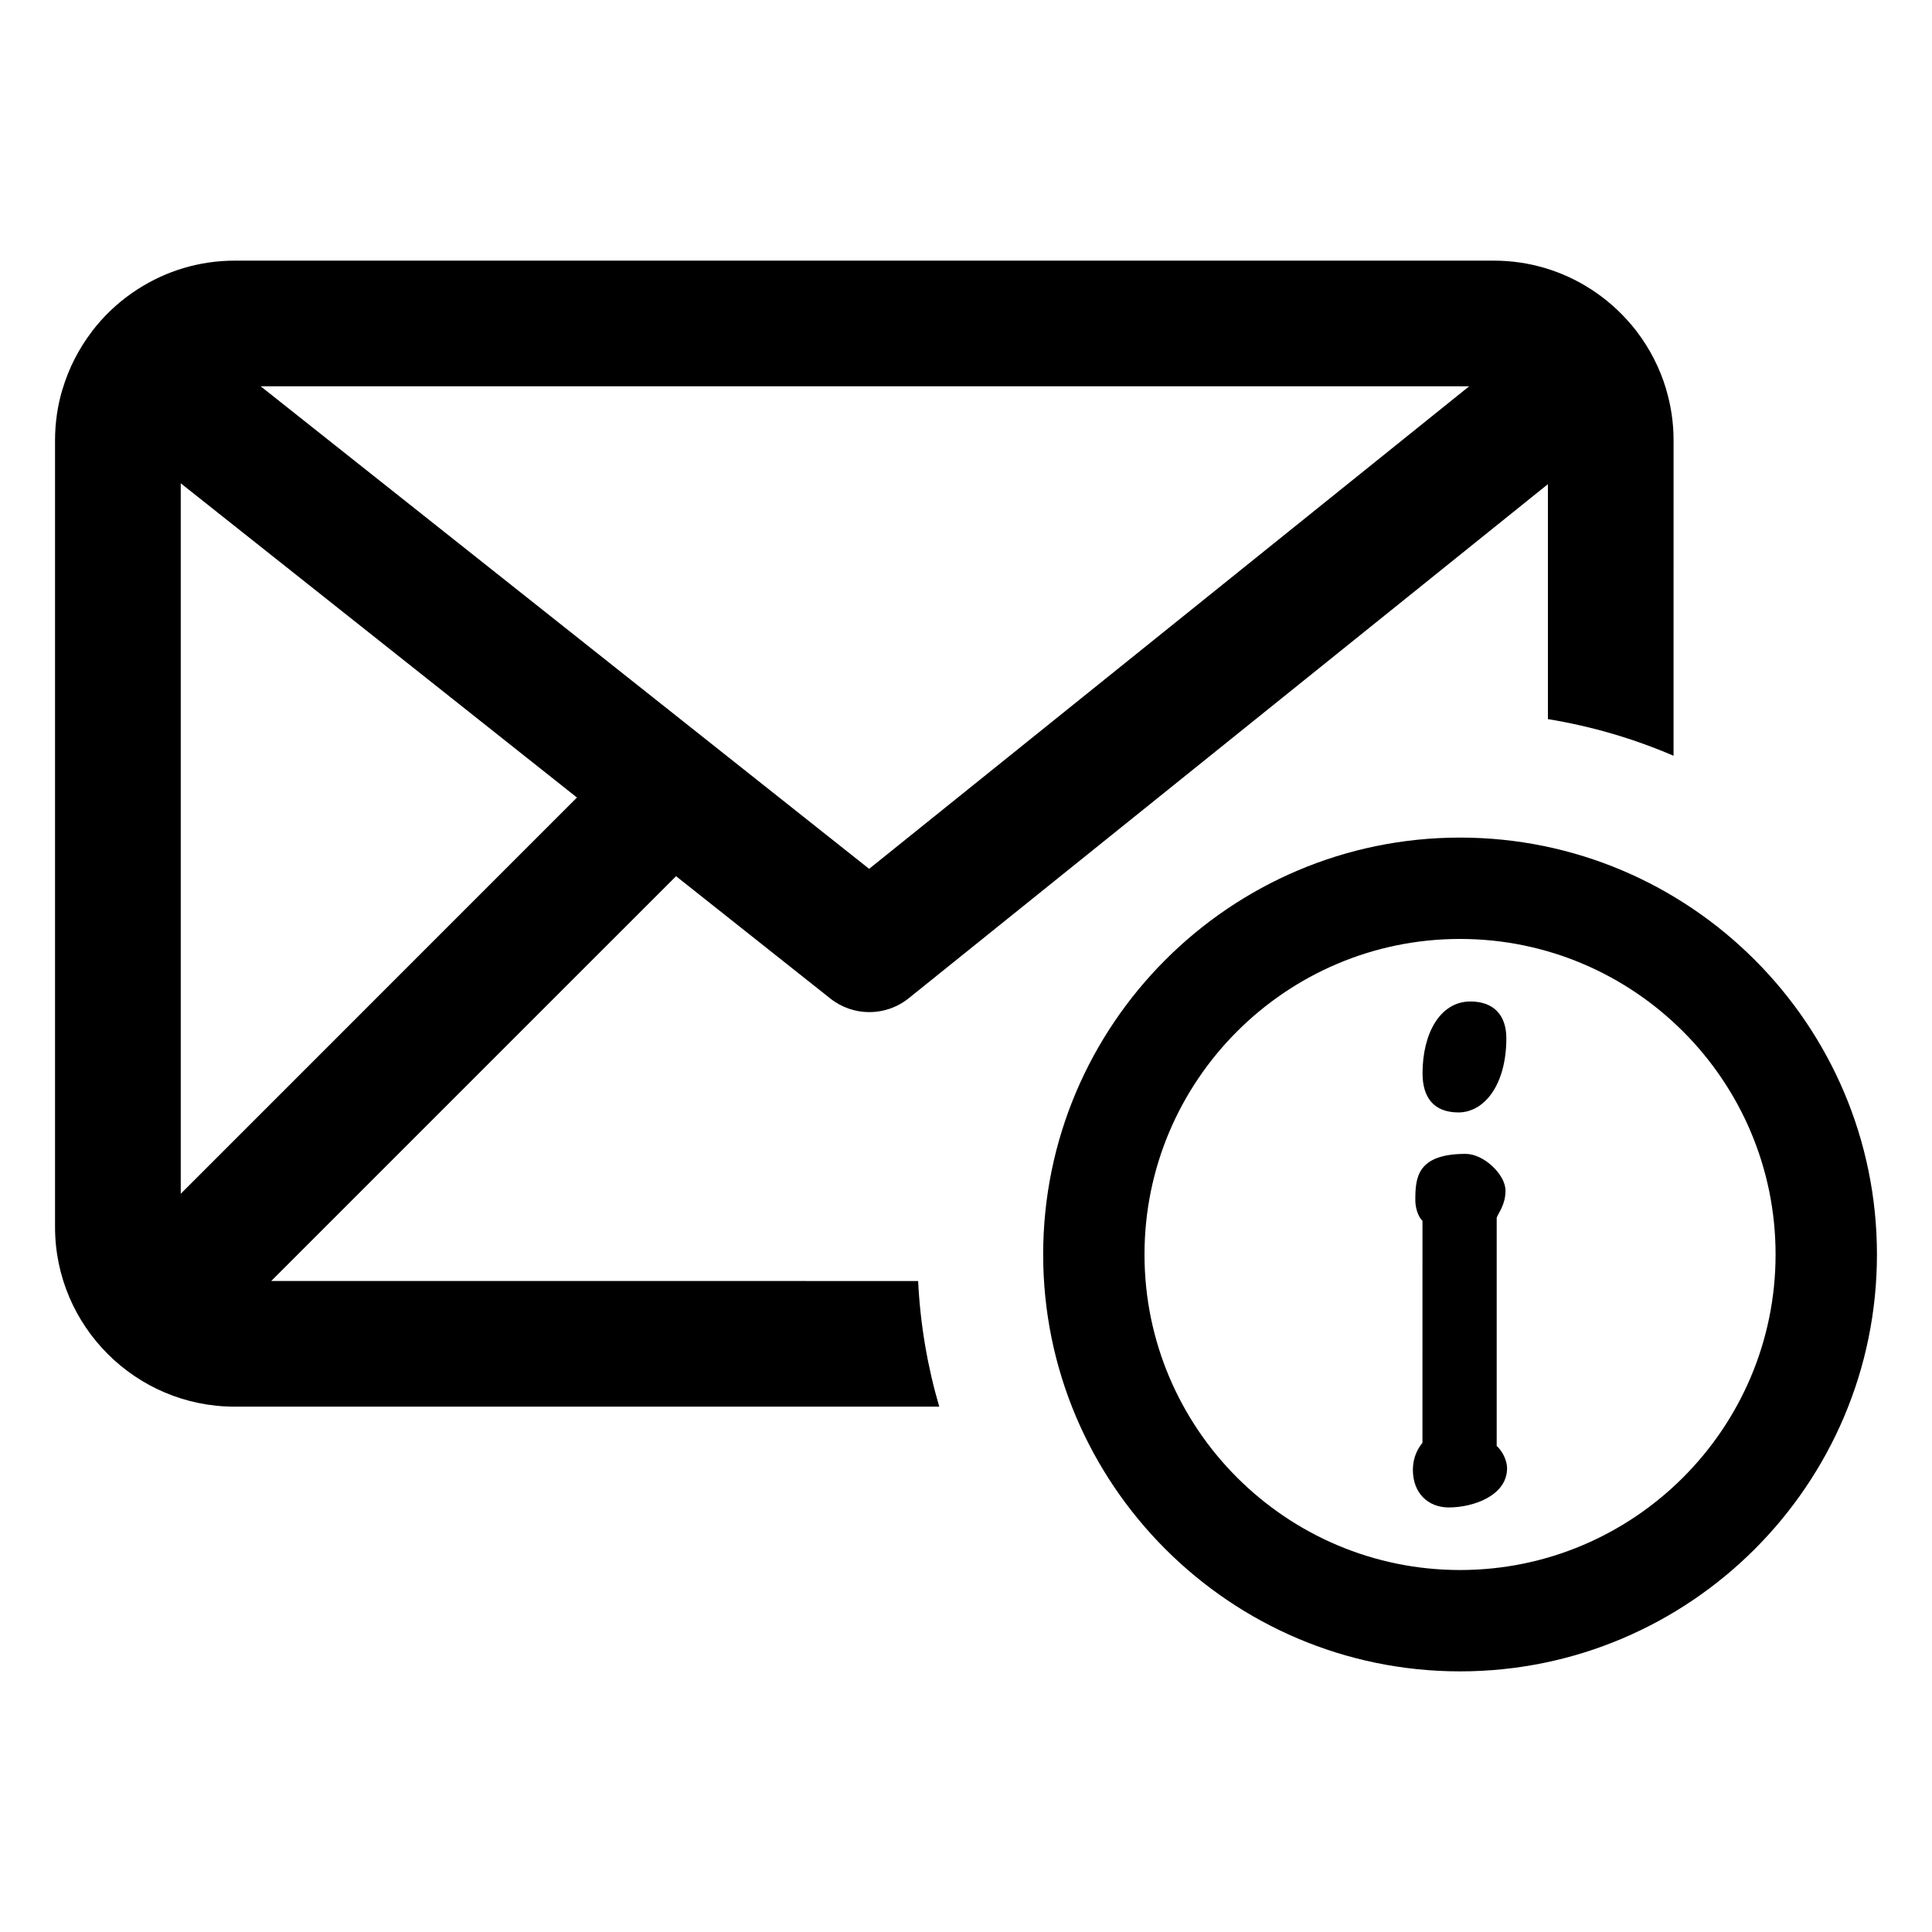
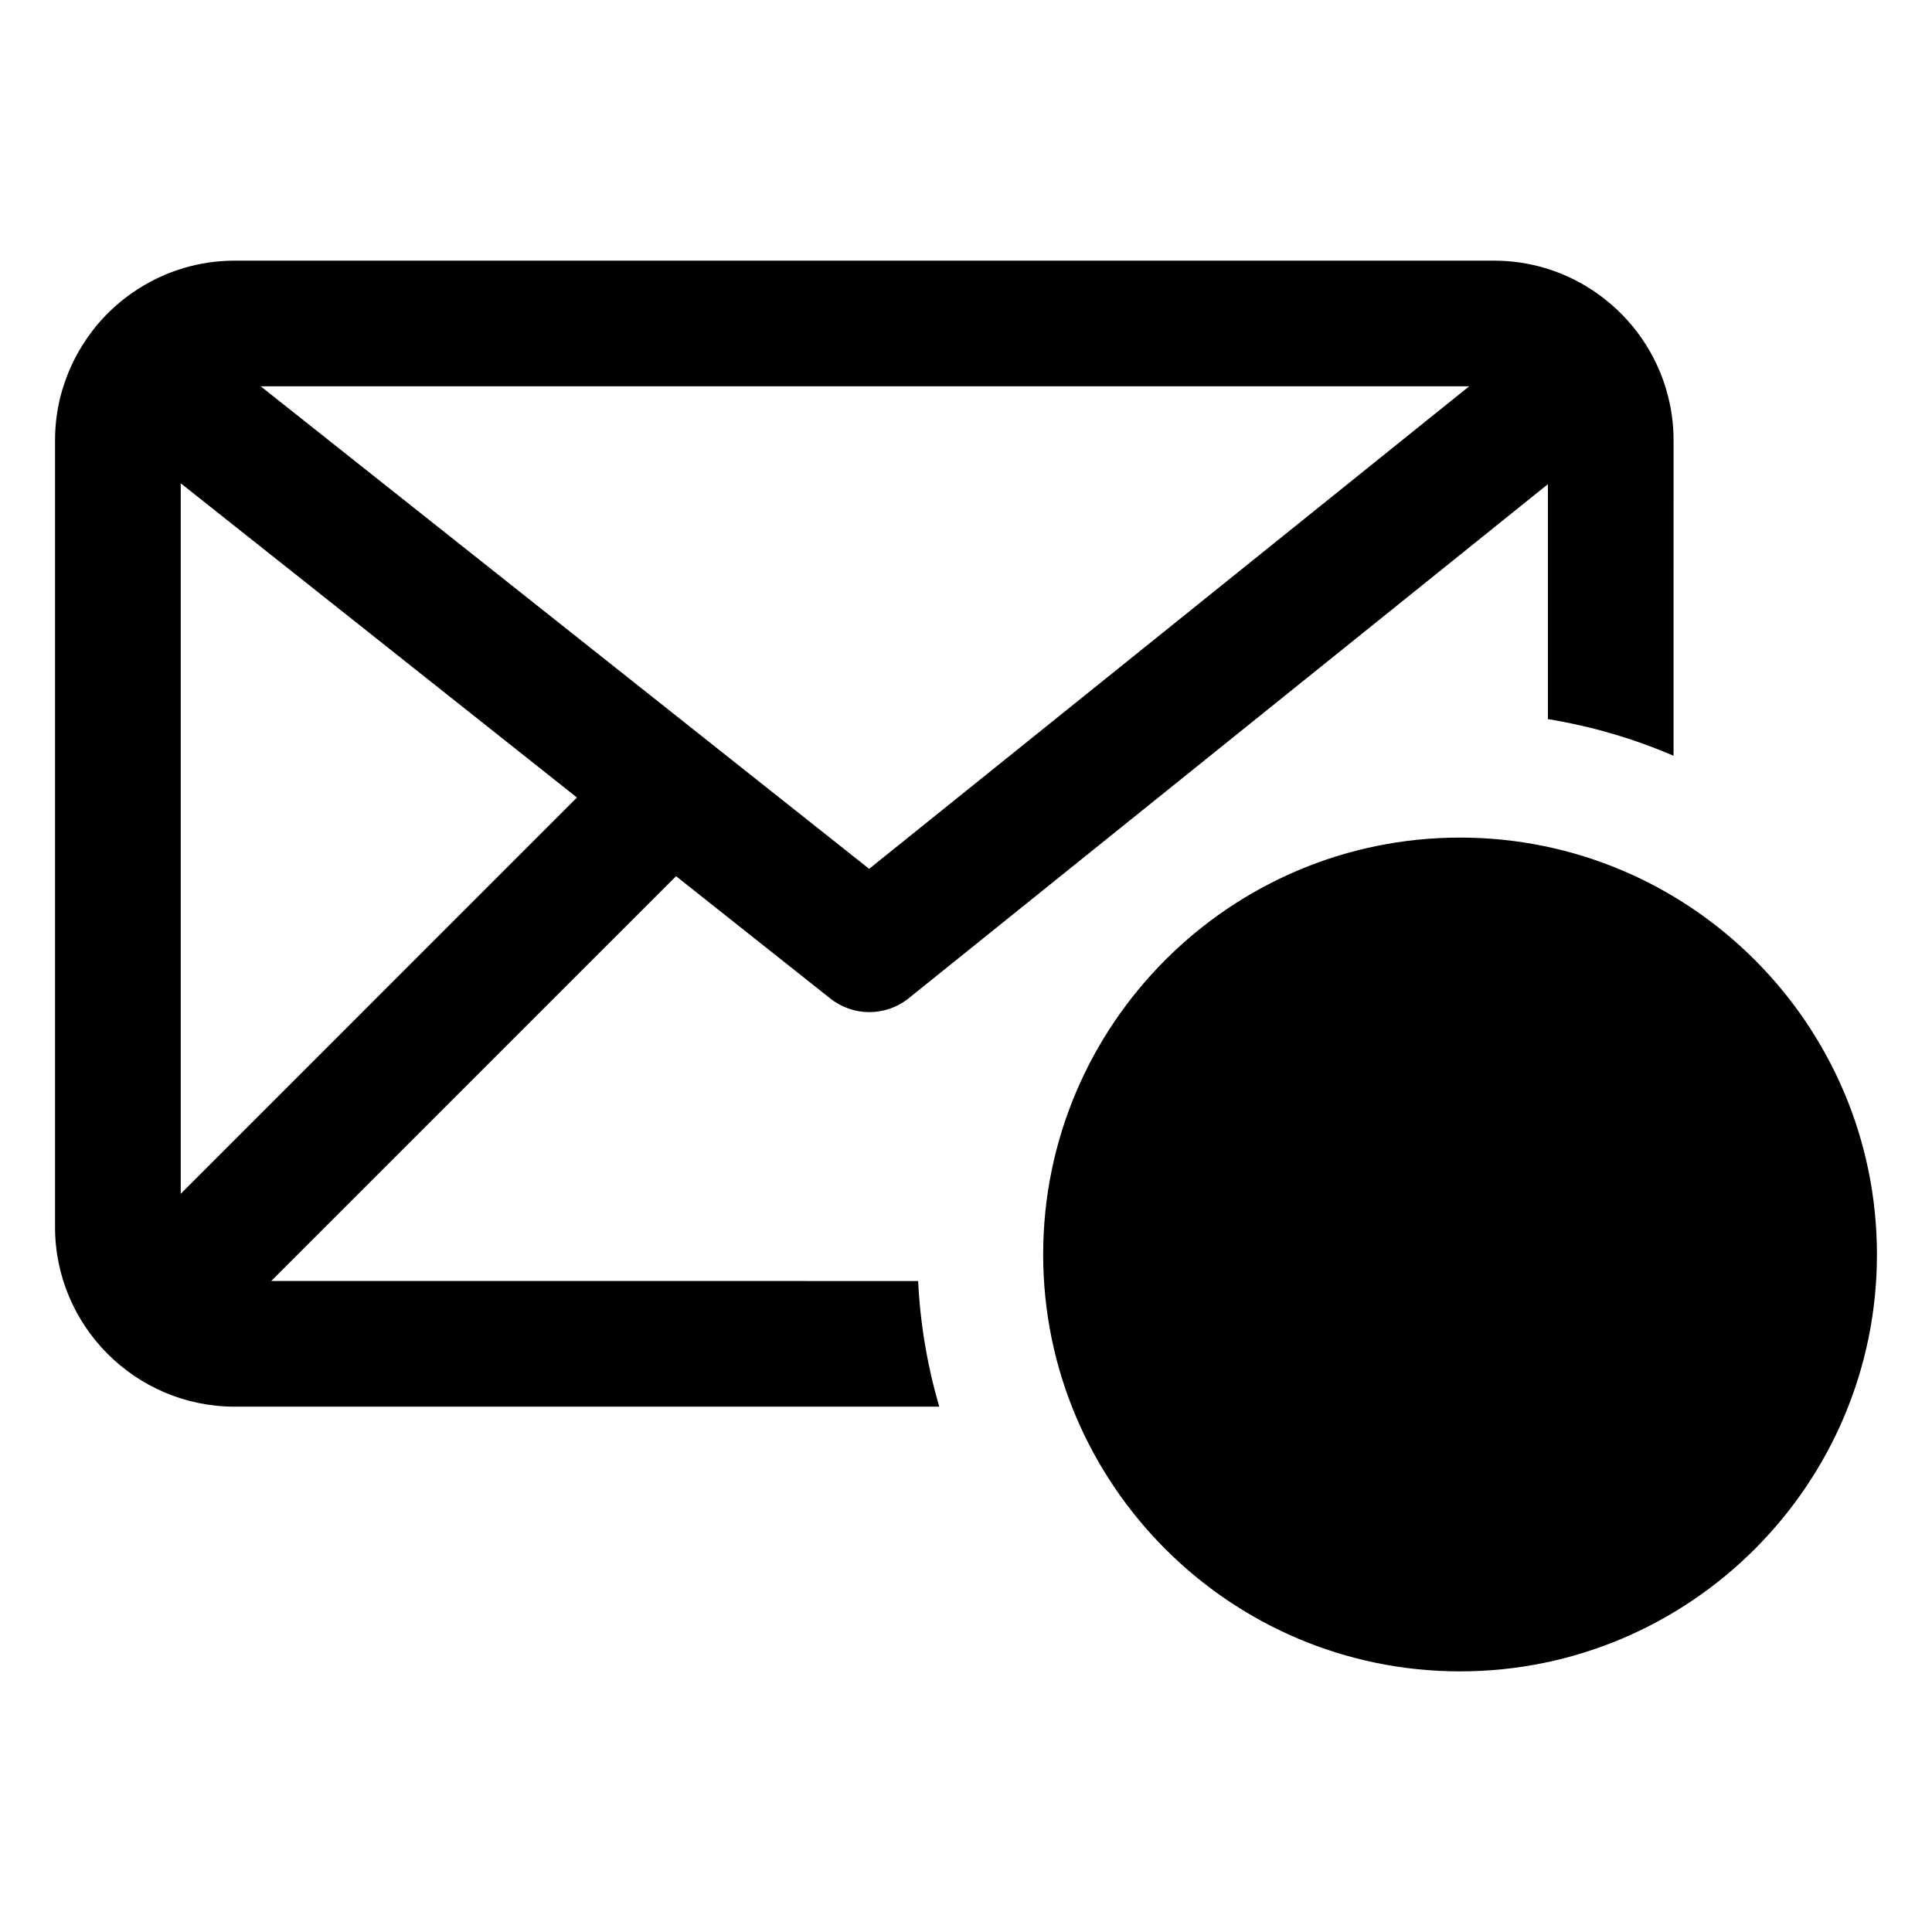
<svg xmlns="http://www.w3.org/2000/svg" fill="#000000" width="800px" height="800px" version="1.1" viewBox="144 144 512 512">
  <g>
    <path d="m585.53 247.12h0.016l-0.023-0.055c-1.668-5.543-4.305-10.66-7.723-15.16l-0.016-0.039-0.016-0.023-0.156-0.195-0.535-0.652c-0.227-0.285-0.457-0.559-0.676-0.844l-0.055-0.062-0.078-0.109-0.039-0.039-0.055-0.039c-3.062-3.613-6.66-6.754-10.66-9.328l-0.043-0.031h-0.016c-7.391-4.731-16.16-7.469-25.559-7.469h-333.68c-9.445 0-18.246 2.769-25.656 7.527l-0.039 0.02c-4.156 2.676-7.871 5.969-11.012 9.754l-0.023 0.039-0.977 1.227-0.039 0.055-0.062 0.078v0.016l-0.016 0.023c-3.488 4.559-6.164 9.754-7.832 15.383l-0.027 0.02c-1.266 4.273-1.945 8.809-1.945 13.477v208.47c0 26.254 21.355 47.617 47.617 47.617h186.71c-3.117-10.645-5.039-21.805-5.598-33.297l-171.44-0.004 107.29-107.28 40.871 32.41c3.039 2.41 6.684 3.613 10.352 3.613 3.691 0 7.391-1.227 10.43-3.676l42.492-34.18 26.113-20.996 100.79-81.062v62.262c11.617 1.906 22.781 5.195 33.297 9.715l0.004-83.594c0.008-4.715-0.703-9.273-1.984-13.57zm-393.63 213.24v-188.28l105 83.277zm182.43-86.109-161.25-127.88h320.27z" />
-     <path d="m530.93 586.93c-60.922 0-110.48-49.562-110.48-110.48 0-60.922 49.562-110.48 110.48-110.48 60.922 0 110.48 49.562 110.48 110.48 0.008 60.926-49.555 110.48-110.48 110.48zm0-194.1c-46.105 0-83.625 37.512-83.625 83.625 0 46.105 37.512 83.617 83.625 83.617 46.105 0 83.617-37.512 83.617-83.617 0.008-46.109-37.512-83.625-83.617-83.625z" />
-     <path d="m520.98 467.56c-1.266-1.266-1.906-3.598-1.906-5.504 0-5.918 0.426-12.266 13.328-12.266 4.863 0 10.57 5.504 10.57 9.73 0 3.809-1.906 5.918-2.332 7.195v60.488c1.055 0.852 2.746 3.387 2.746 5.918 0 7.195-8.879 10.367-15.438 10.367-5.504 0-9.516-3.809-9.516-9.941 0-3.809 1.691-6.133 2.535-7.195l0.004-58.793zm22.215-48.426c0 12.477-5.918 19.672-12.691 19.672-6.769 0-9.516-4.227-9.516-10.367 0-10.57 4.652-19.035 12.691-19.035 6.129 0 9.516 3.598 9.516 9.73z" />
+     <path d="m530.93 586.93c-60.922 0-110.48-49.562-110.48-110.48 0-60.922 49.562-110.48 110.48-110.48 60.922 0 110.48 49.562 110.48 110.48 0.008 60.926-49.555 110.48-110.48 110.48zm0-194.1z" />
  </g>
</svg>